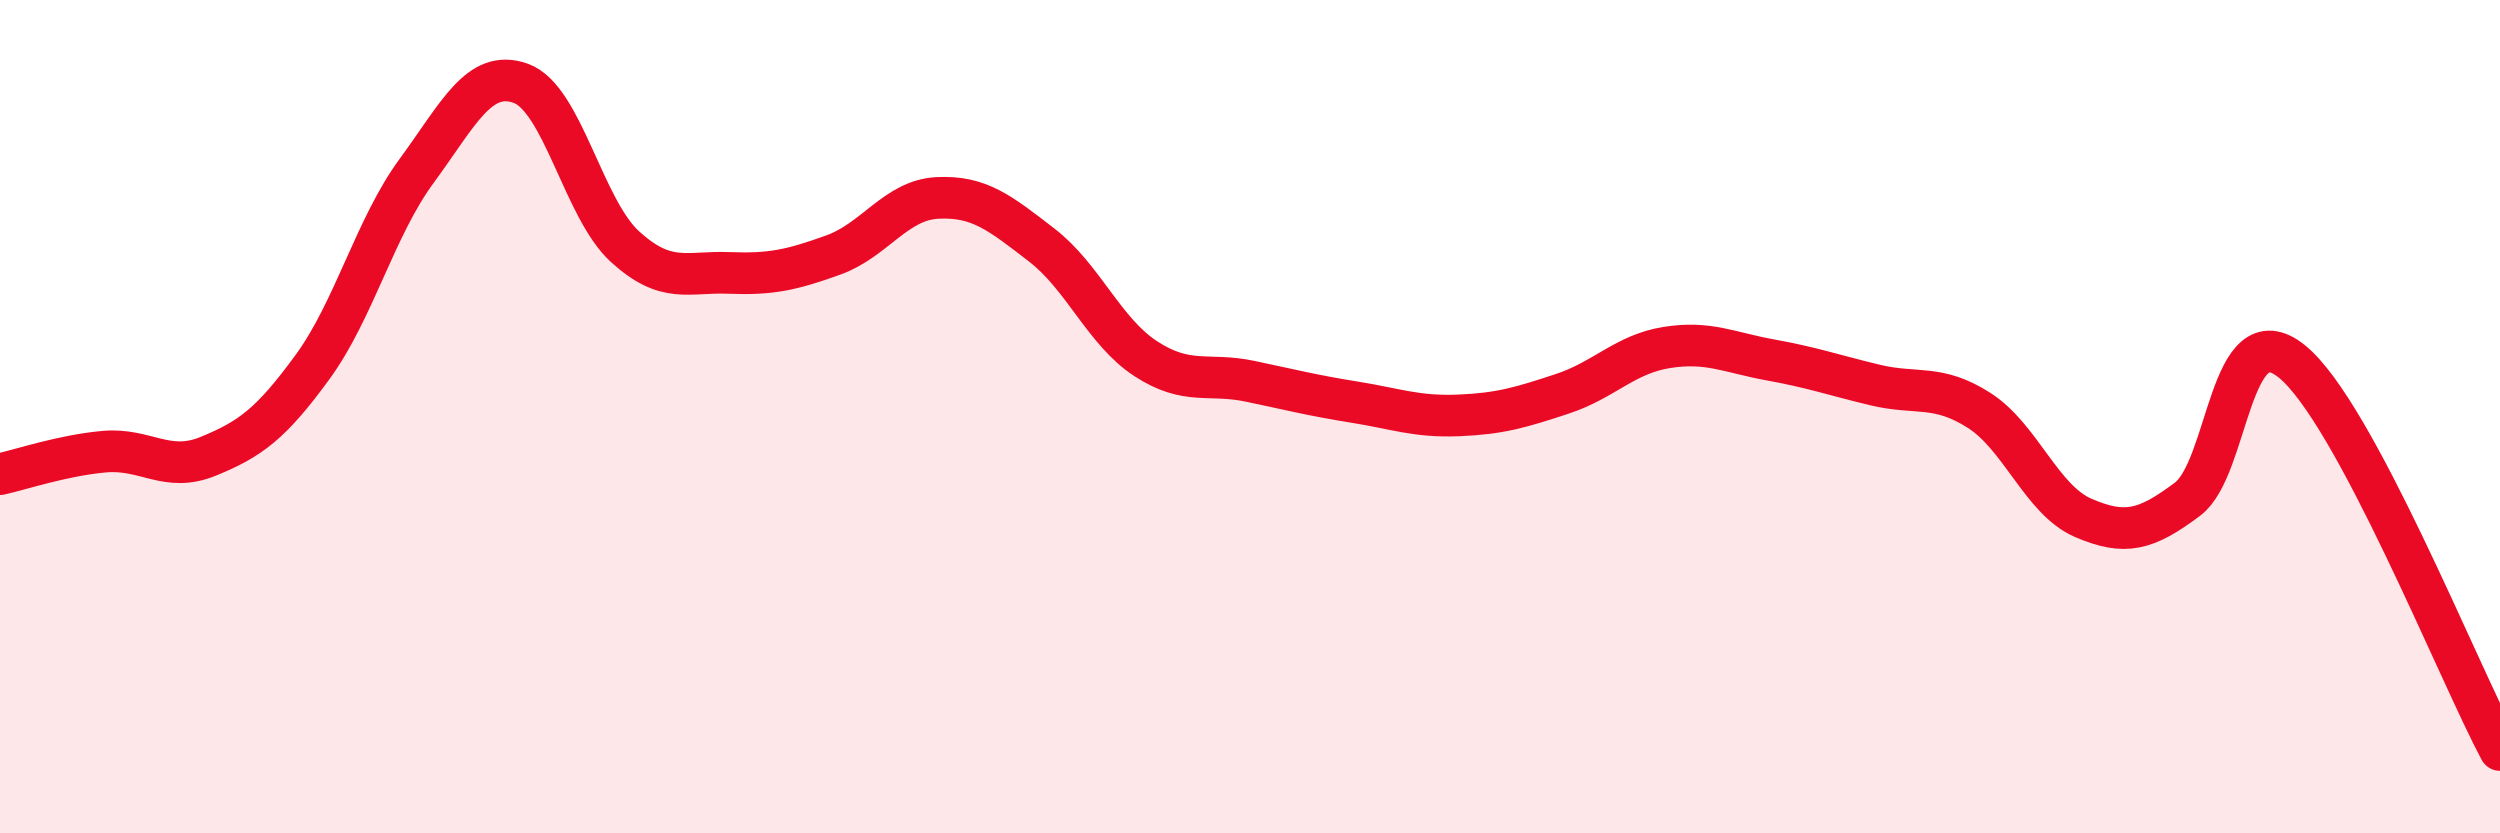
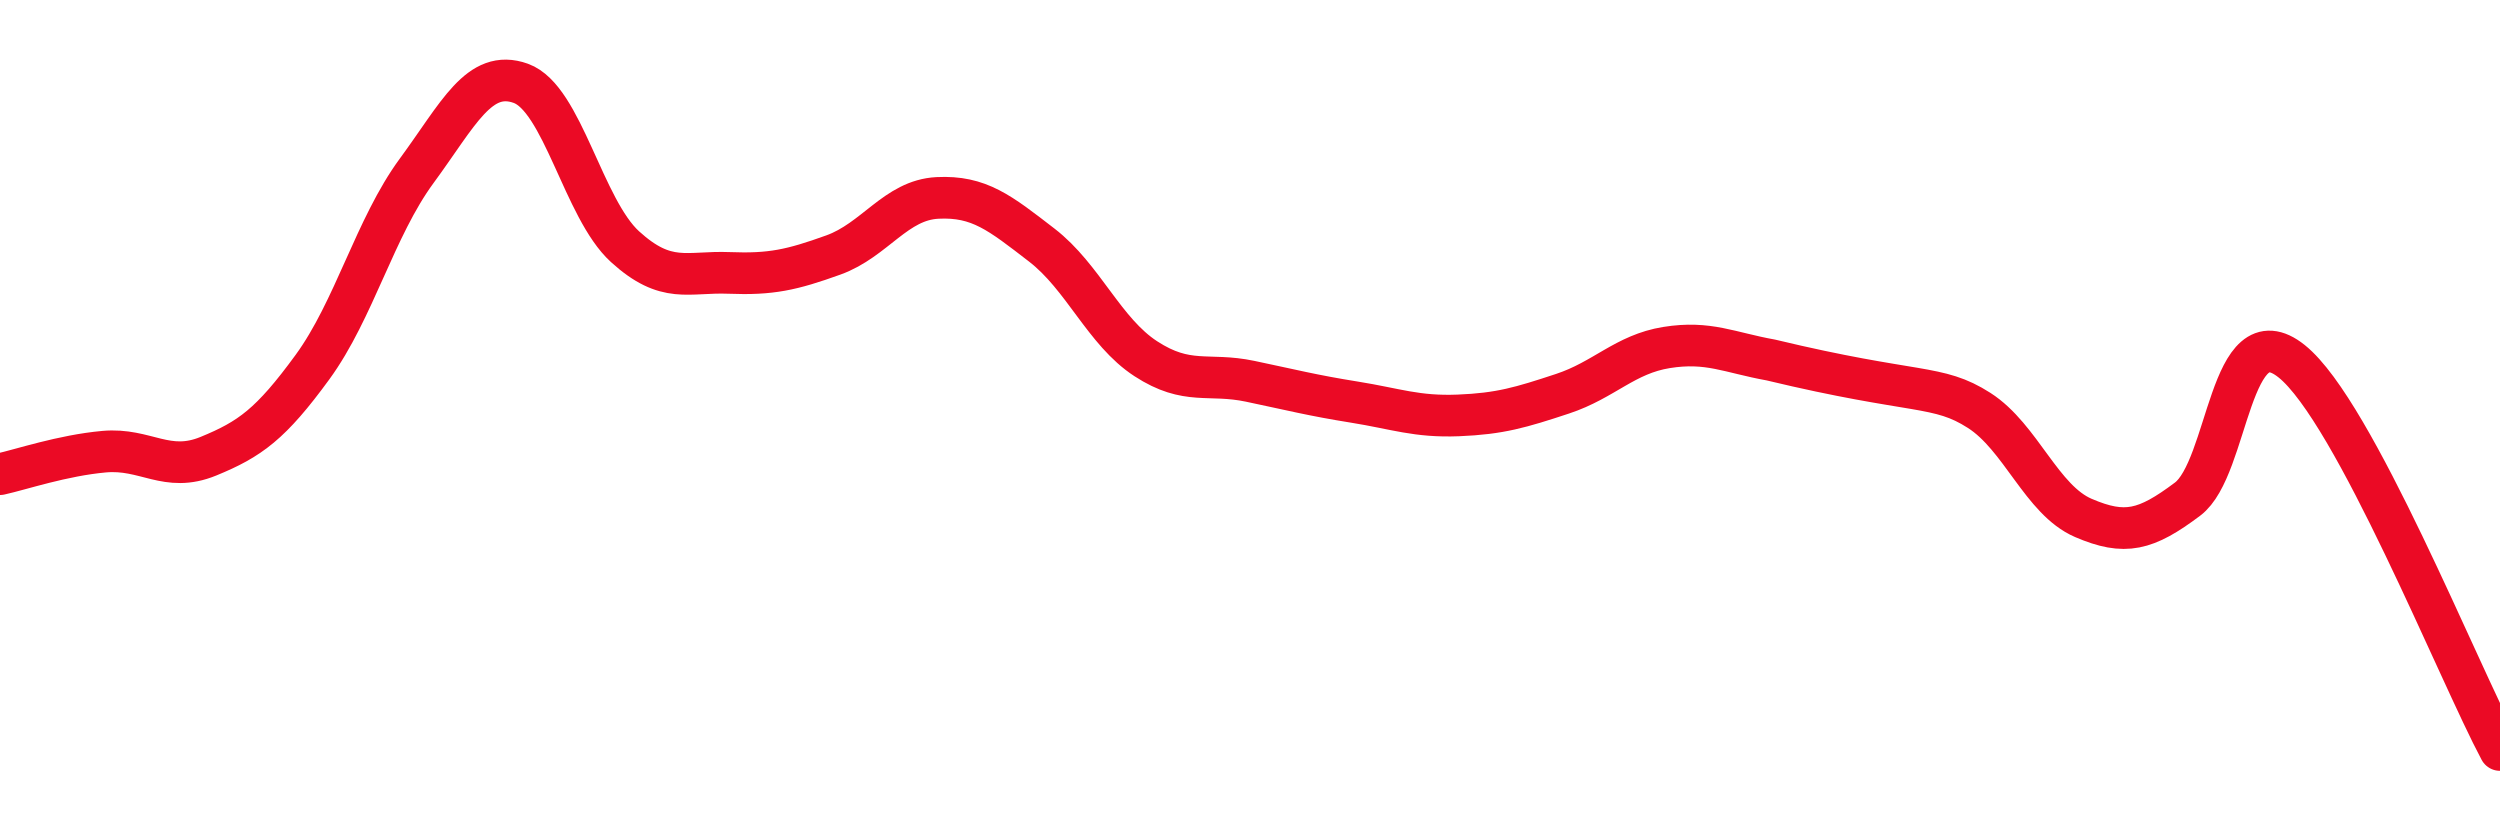
<svg xmlns="http://www.w3.org/2000/svg" width="60" height="20" viewBox="0 0 60 20">
-   <path d="M 0,11.38 C 0.5,11.27 1.5,10.93 2.5,10.84 C 3.5,10.75 4,11.36 5,10.95 C 6,10.54 6.5,10.18 7.5,8.81 C 8.5,7.44 9,5.46 10,4.1 C 11,2.74 11.5,1.64 12.5,2 C 13.5,2.36 14,5.01 15,5.92 C 16,6.83 16.5,6.51 17.5,6.55 C 18.5,6.59 19,6.48 20,6.12 C 21,5.76 21.5,4.8 22.5,4.75 C 23.5,4.7 24,5.11 25,5.88 C 26,6.65 26.5,7.96 27.5,8.61 C 28.5,9.26 29,8.94 30,9.15 C 31,9.36 31.5,9.49 32.5,9.65 C 33.5,9.81 34,10.01 35,9.97 C 36,9.93 36.5,9.78 37.5,9.45 C 38.5,9.12 39,8.5 40,8.34 C 41,8.18 41.5,8.46 42.5,8.64 C 43.5,8.82 44,9 45,9.24 C 46,9.48 46.5,9.21 47.5,9.85 C 48.5,10.49 49,12 50,12.43 C 51,12.86 51.5,12.73 52.5,11.98 C 53.5,11.23 53.5,7.47 55,8.67 C 56.5,9.87 59,16.13 60,18L60 20L0 20Z" fill="#EB0A25" opacity="0.1" stroke-linecap="round" stroke-linejoin="round" />
-   <path d="M 0,11.38 C 0.5,11.27 1.5,10.93 2.5,10.84 C 3.5,10.75 4,11.36 5,10.95 C 6,10.54 6.5,10.18 7.5,8.81 C 8.5,7.44 9,5.46 10,4.1 C 11,2.74 11.5,1.64 12.5,2 C 13.5,2.36 14,5.01 15,5.92 C 16,6.83 16.5,6.51 17.5,6.55 C 18.5,6.59 19,6.48 20,6.12 C 21,5.76 21.5,4.8 22.5,4.75 C 23.5,4.7 24,5.11 25,5.88 C 26,6.65 26.5,7.96 27.5,8.61 C 28.5,9.26 29,8.94 30,9.15 C 31,9.36 31.5,9.49 32.5,9.65 C 33.5,9.81 34,10.01 35,9.97 C 36,9.93 36.5,9.78 37.5,9.45 C 38.5,9.12 39,8.5 40,8.34 C 41,8.18 41.5,8.46 42.5,8.64 C 43.5,8.82 44,9 45,9.24 C 46,9.48 46.5,9.21 47.5,9.85 C 48.5,10.49 49,12 50,12.43 C 51,12.86 51.5,12.73 52.5,11.98 C 53.5,11.23 53.5,7.47 55,8.67 C 56.5,9.87 59,16.13 60,18" stroke="#EB0A25" stroke-width="1" fill="none" stroke-linecap="round" stroke-linejoin="round" />
+   <path d="M 0,11.38 C 0.5,11.27 1.5,10.93 2.5,10.84 C 3.5,10.75 4,11.36 5,10.95 C 6,10.54 6.5,10.18 7.5,8.81 C 8.5,7.44 9,5.46 10,4.1 C 11,2.74 11.5,1.64 12.5,2 C 13.5,2.36 14,5.01 15,5.92 C 16,6.83 16.5,6.51 17.5,6.55 C 18.5,6.59 19,6.48 20,6.12 C 21,5.76 21.5,4.8 22.5,4.75 C 23.5,4.7 24,5.11 25,5.88 C 26,6.65 26.5,7.96 27.5,8.61 C 28.5,9.26 29,8.94 30,9.15 C 31,9.36 31.5,9.49 32.5,9.65 C 33.5,9.81 34,10.01 35,9.97 C 36,9.93 36.5,9.78 37.5,9.45 C 38.5,9.12 39,8.5 40,8.34 C 41,8.18 41.5,8.46 42.5,8.64 C 46,9.48 46.5,9.21 47.5,9.85 C 48.5,10.49 49,12 50,12.43 C 51,12.86 51.5,12.73 52.5,11.98 C 53.5,11.23 53.5,7.47 55,8.67 C 56.5,9.87 59,16.13 60,18" stroke="#EB0A25" stroke-width="1" fill="none" stroke-linecap="round" stroke-linejoin="round" />
</svg>